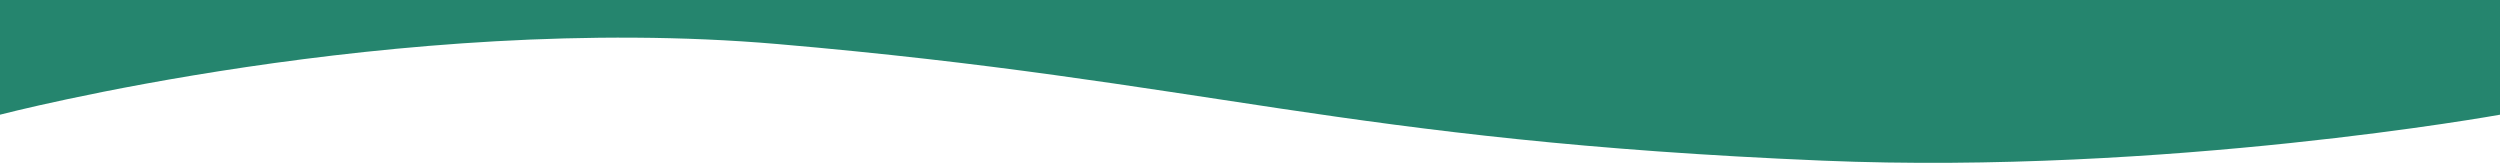
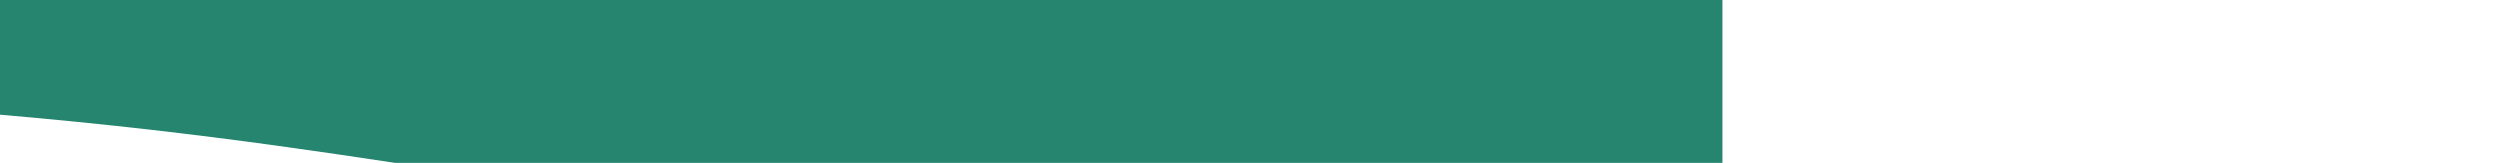
<svg xmlns="http://www.w3.org/2000/svg" id="_レイヤー_2" data-name="レイヤー_2" preserveAspectRatio="none" viewBox="0 0 1366 88.98">
  <defs>
    <style>
      .cls-1 {
        fill: #25856e;
      }
    </style>
  </defs>
  <g id="_レイヤー_1-2" data-name="レイヤー_1">
-     <path class="cls-1" d="M0,0v62.67S216.98,6.16,424.87,24.07c234.37,20.19,309.27,52.77,571.14,63.71,187.63,7.84,370-25.11,370-25.11V0" />
+     <path class="cls-1" d="M0,0v62.67c234.37,20.19,309.27,52.77,571.14,63.71,187.63,7.84,370-25.11,370-25.11V0" />
  </g>
</svg>